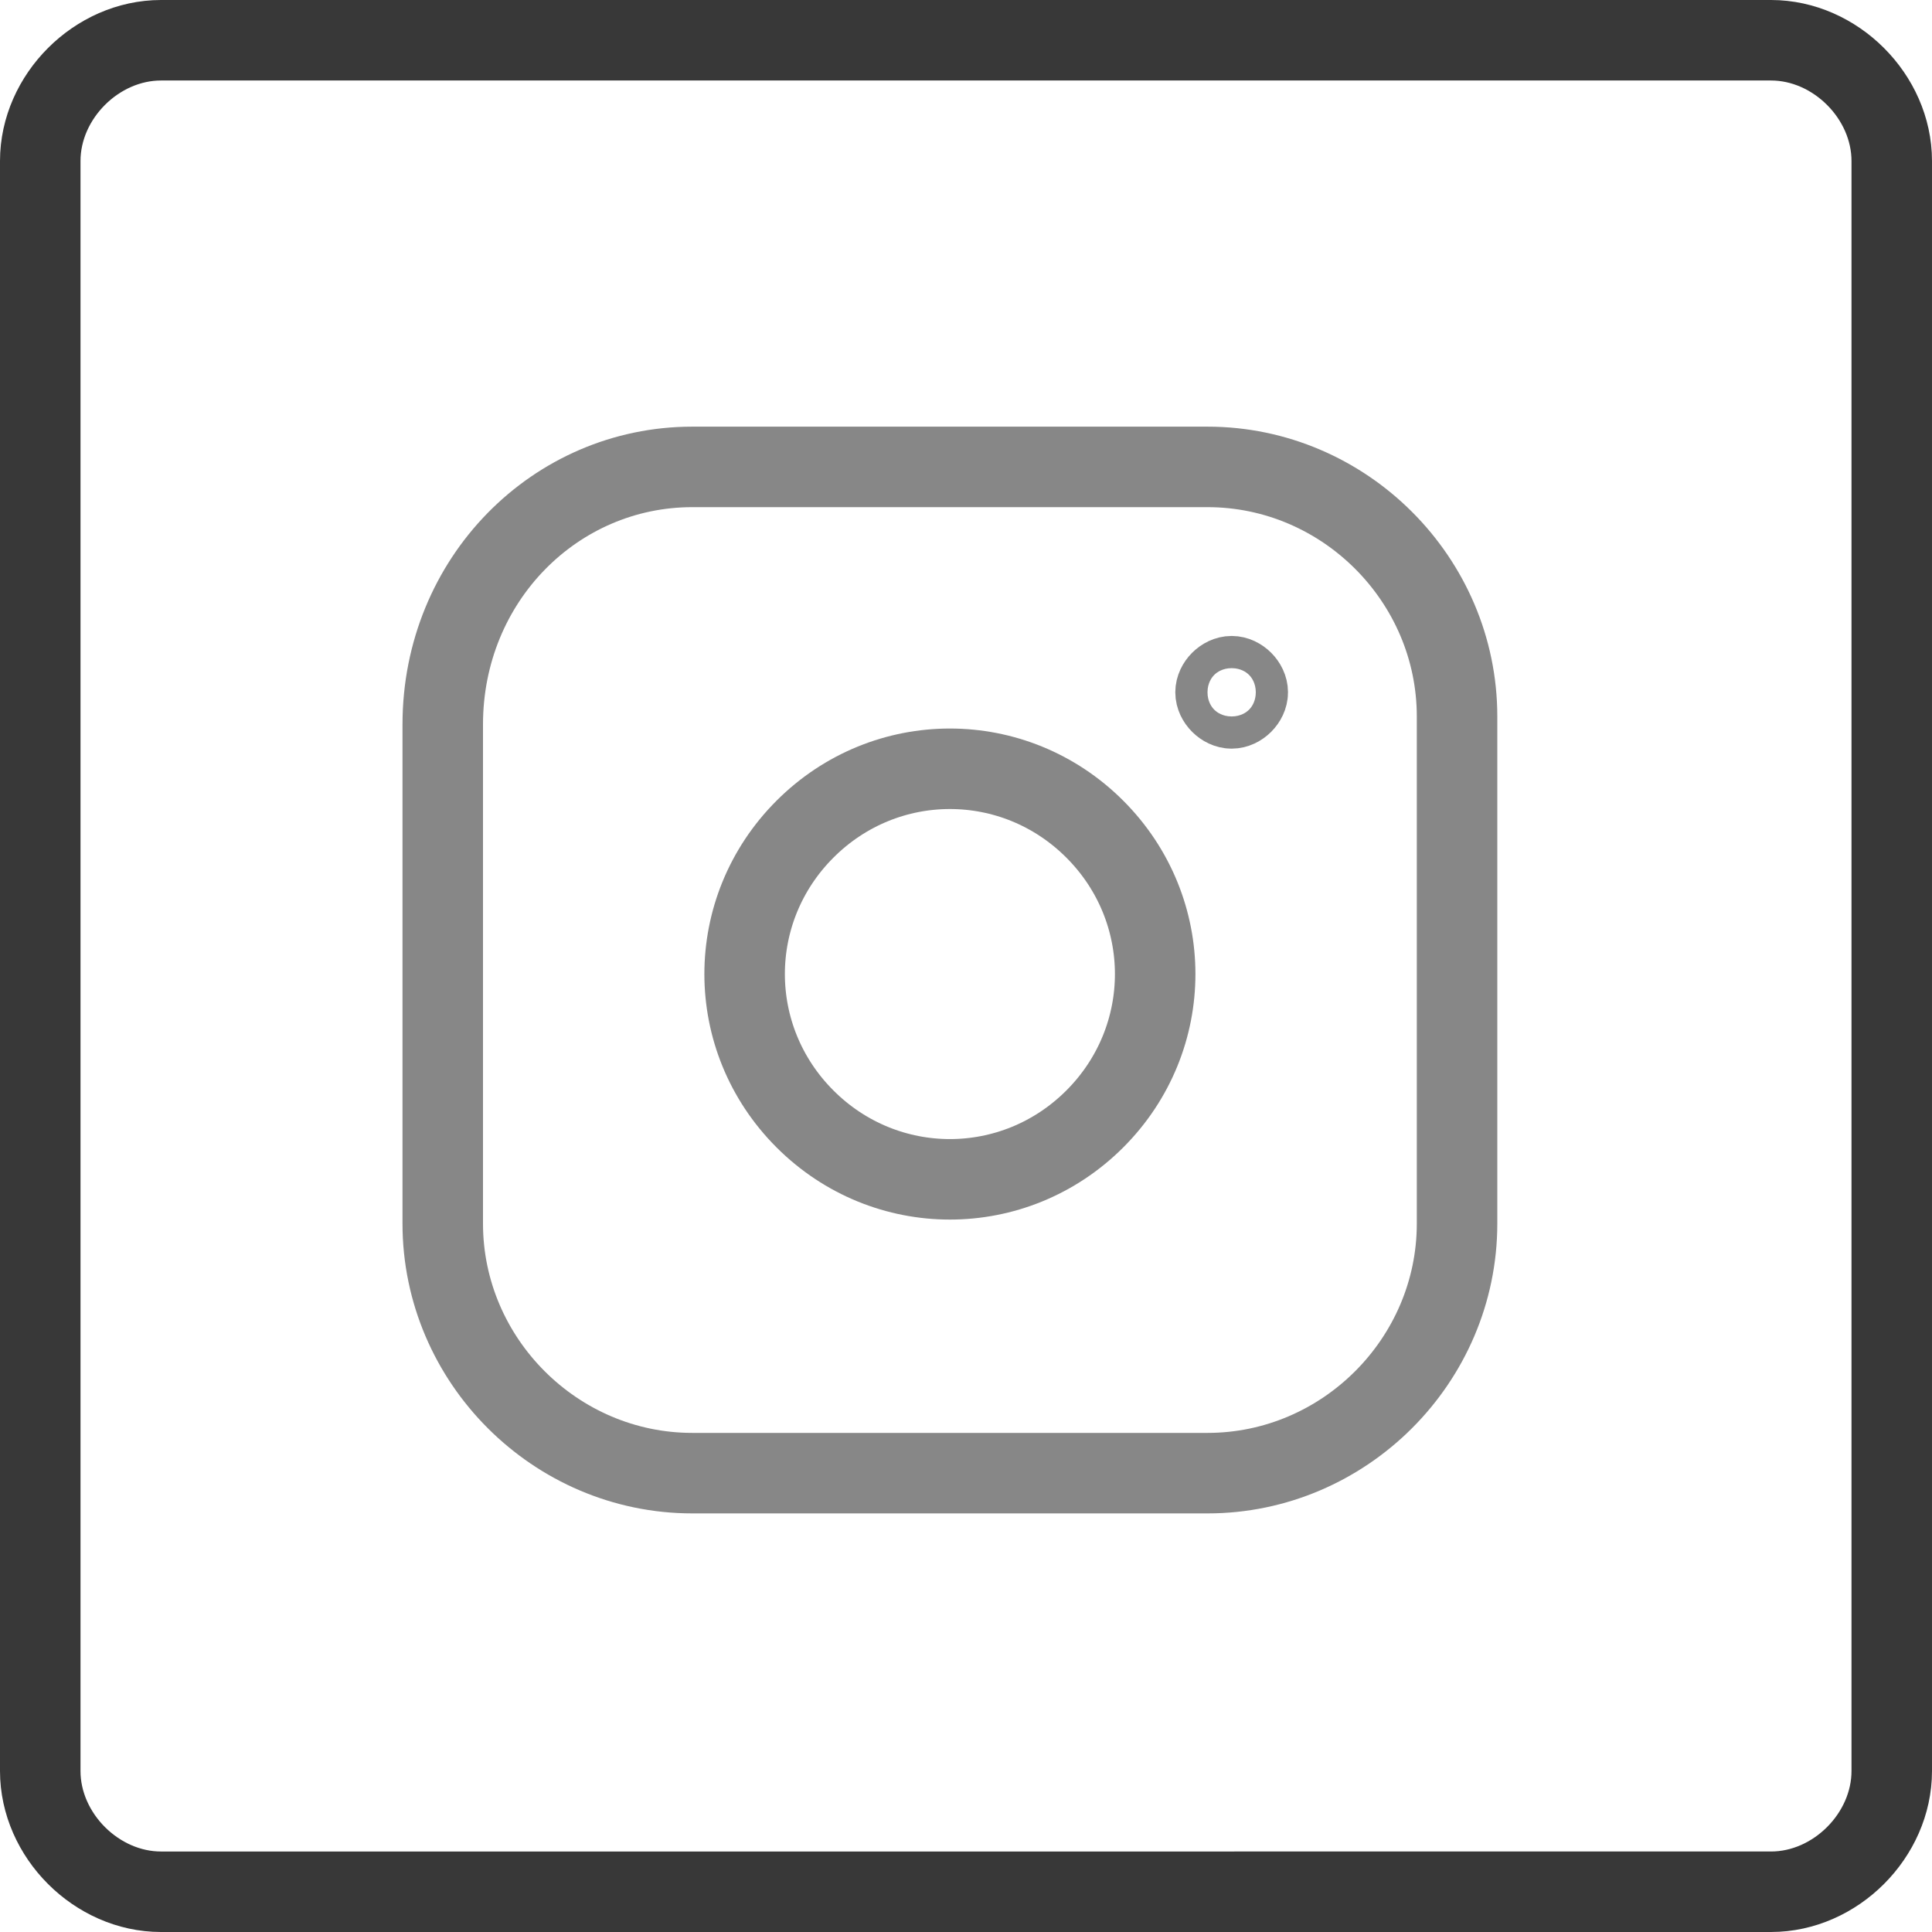
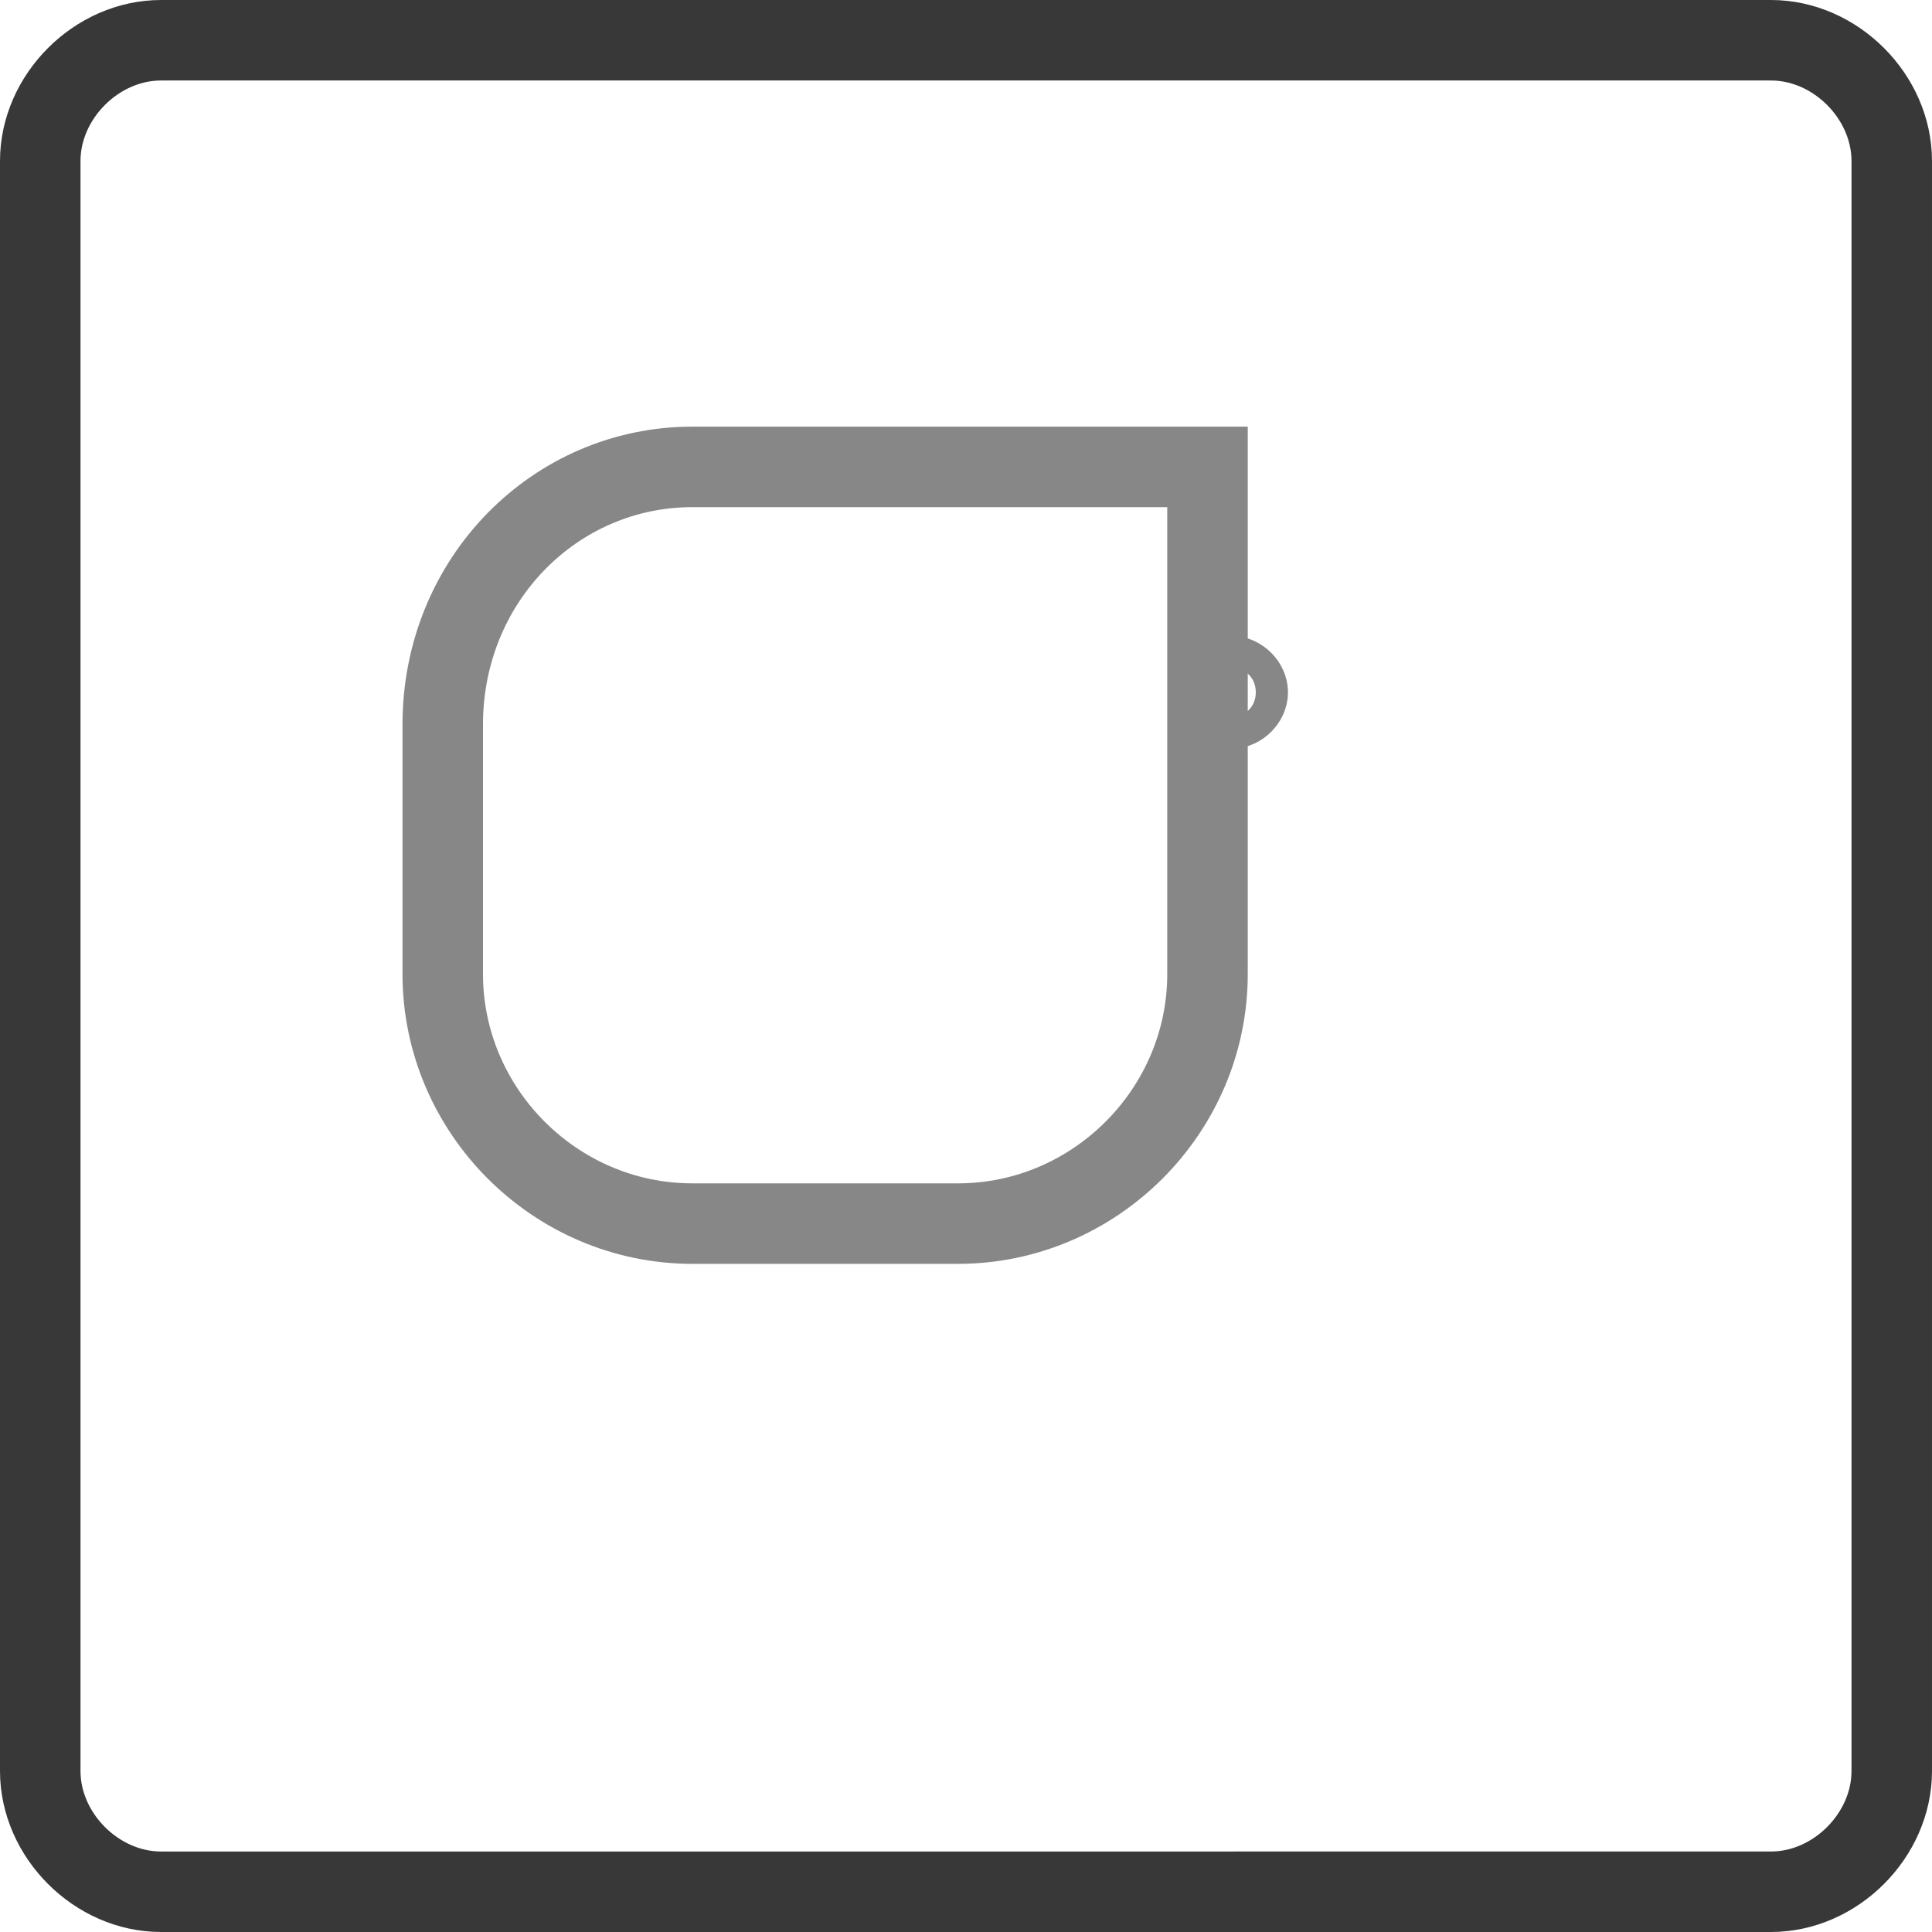
<svg xmlns="http://www.w3.org/2000/svg" id="Layer_1" x="0px" y="0px" viewBox="0 0 24 24" style="enable-background:new 0 0 24 24;" xml:space="preserve">
  <style type="text/css"> .st0{fill:none;stroke:#383838;} .st1{fill:none;stroke:#878787;stroke-miterlimit:10;} </style>
  <path class="st0" d="M2,0.5h20c0.8,0,1.5,0.7,1.5,1.5v20c0,0.8-0.7,1.5-1.5,1.5H2c-0.8,0-1.5-0.7-1.5-1.5V2C0.5,1.2,1.2,0.5,2,0.5z" />
-   <path class="st1" d="M8.6,5.8H15c1.7,0,3.1,1.4,3.1,3.1v6.3c0,1.7-1.4,3.1-3.1,3.1H8.6c-1.7,0-3.1-1.4-3.1-3.1V9 C5.5,7.2,6.9,5.8,8.6,5.8z" />
+   <path class="st1" d="M8.6,5.8H15v6.3c0,1.7-1.4,3.1-3.1,3.1H8.6c-1.7,0-3.1-1.4-3.1-3.1V9 C5.5,7.2,6.9,5.8,8.6,5.8z" />
  <path class="st1" d="M15.3,8.4c-0.1,0-0.2,0.1-0.2,0.2c0,0.1,0.1,0.2,0.2,0.2c0.1,0,0.2-0.1,0.2-0.2C15.5,8.5,15.4,8.4,15.3,8.4" />
-   <path class="st1" d="M13.6,10.3c1,1,1,2.6,0,3.6s-2.6,1-3.6,0s-1-2.6,0-3.6S12.6,9.3,13.6,10.3" />
</svg>